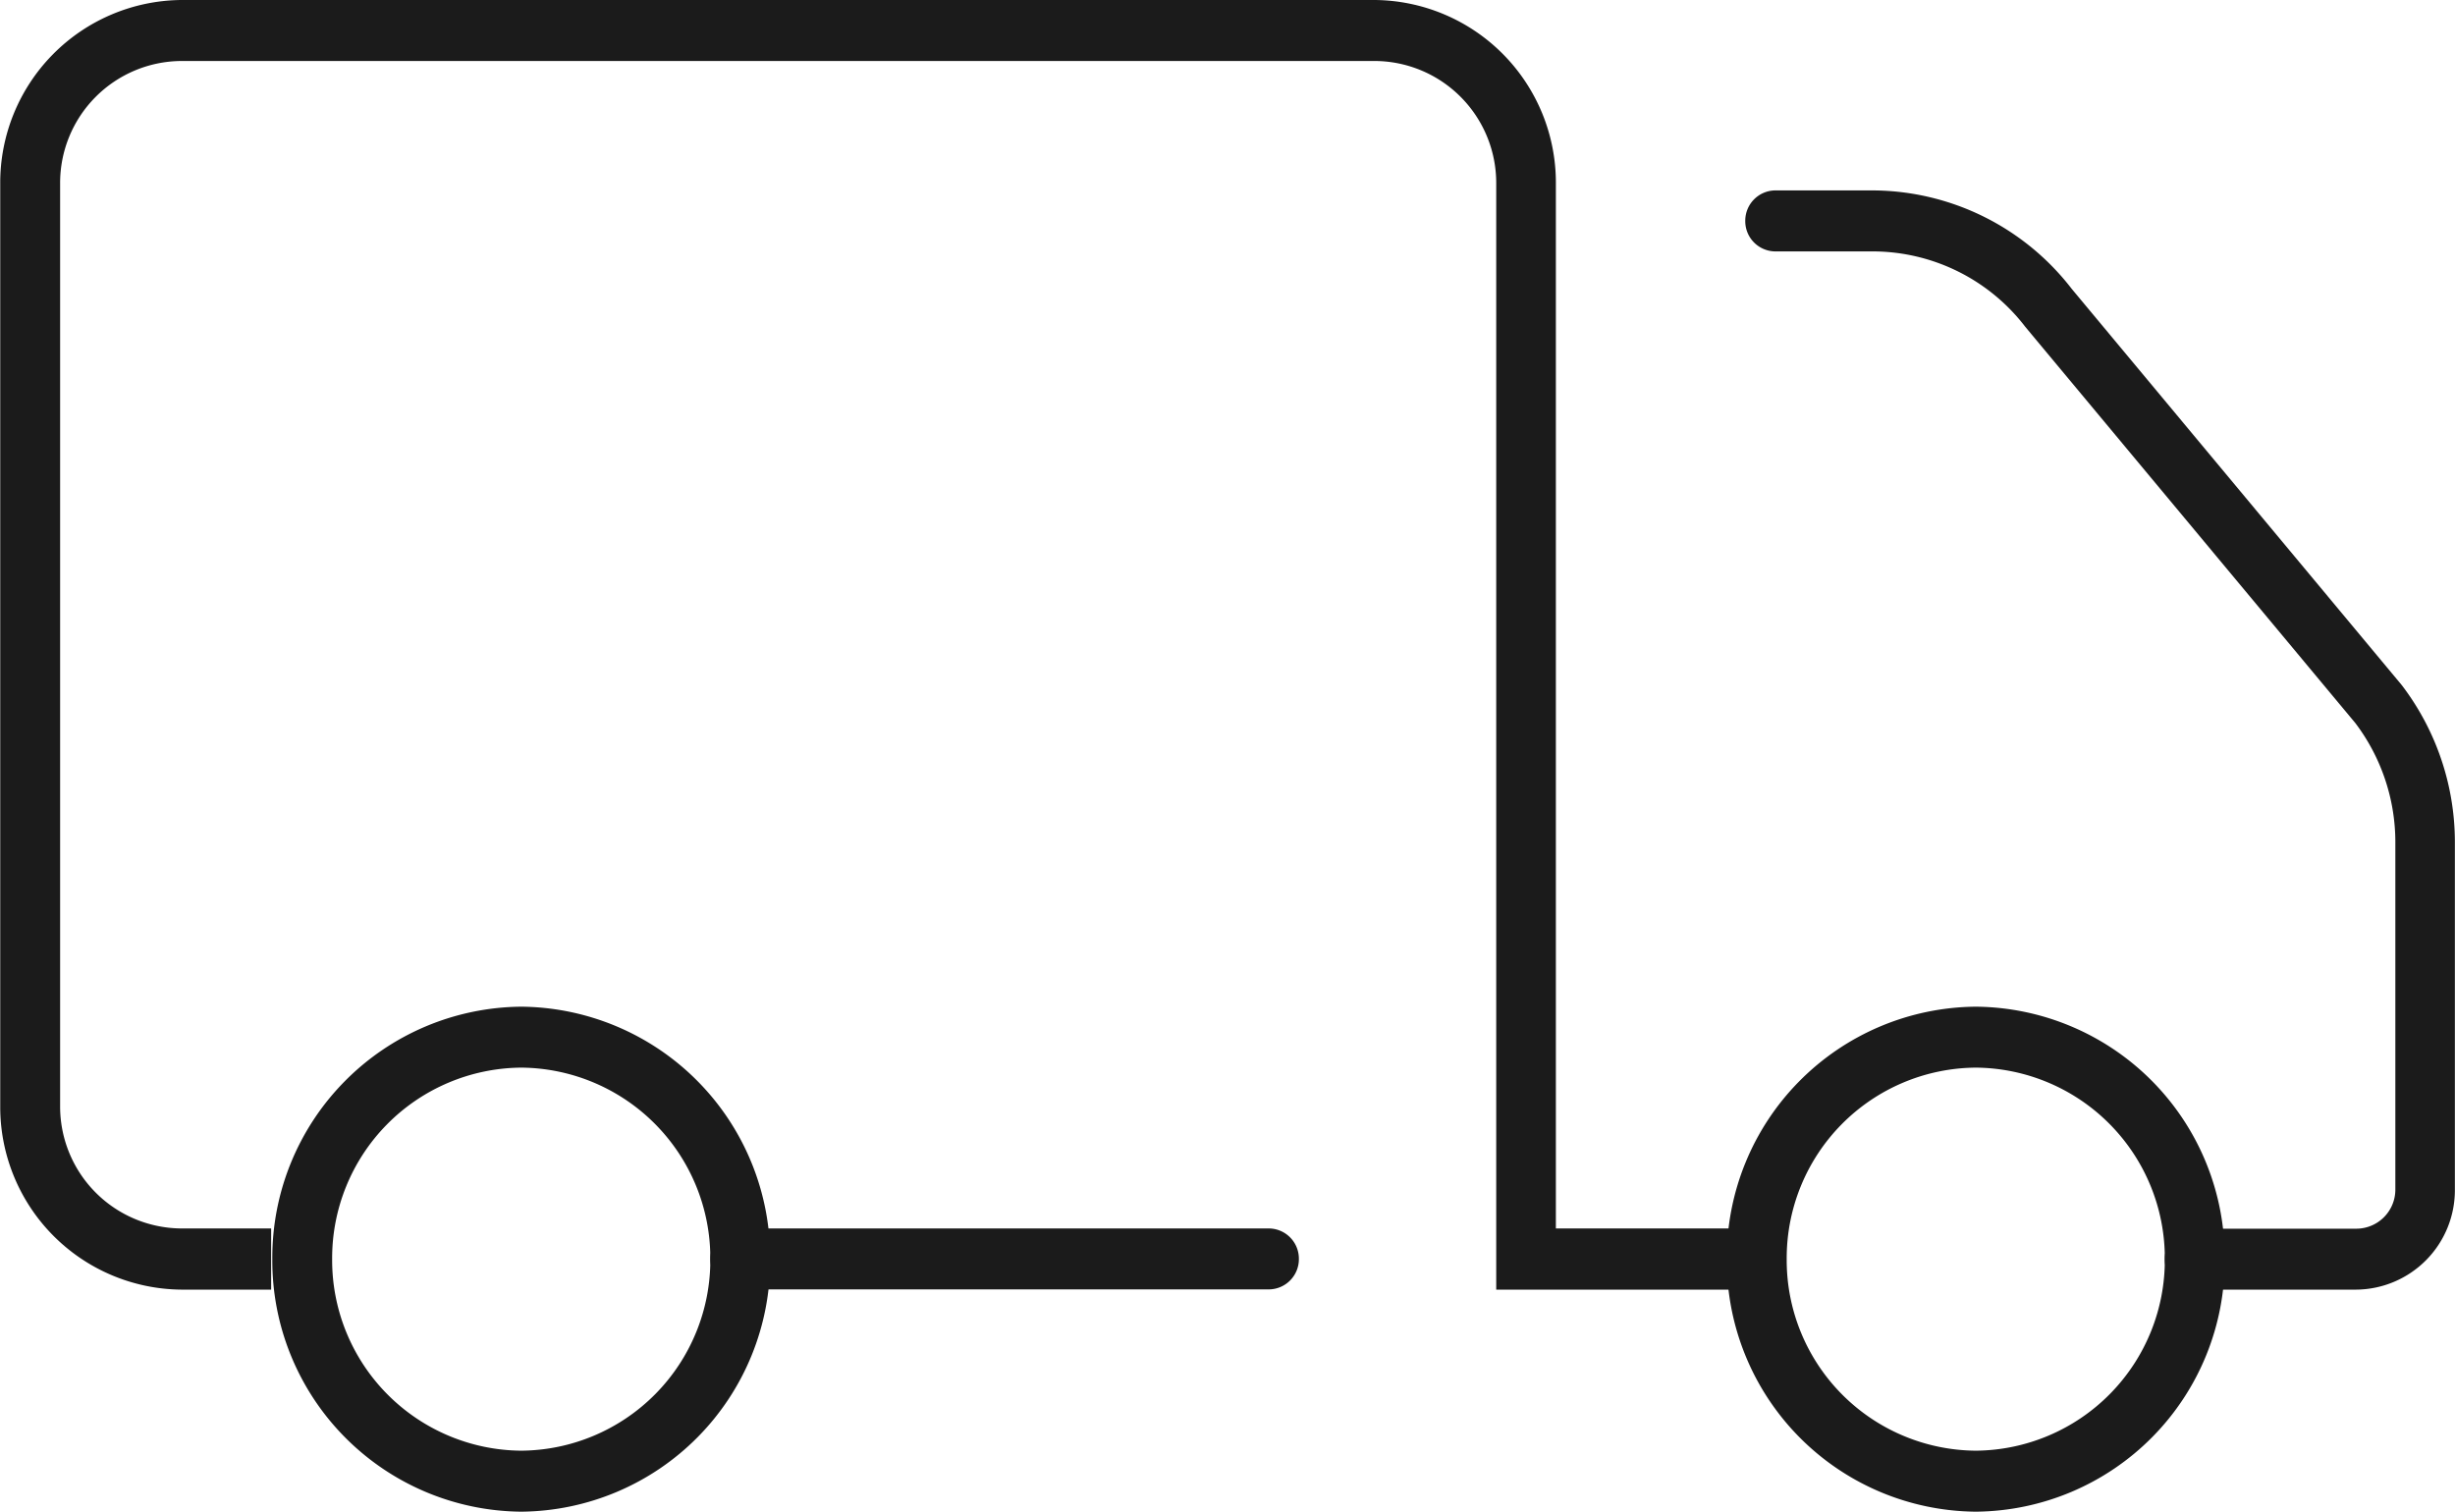
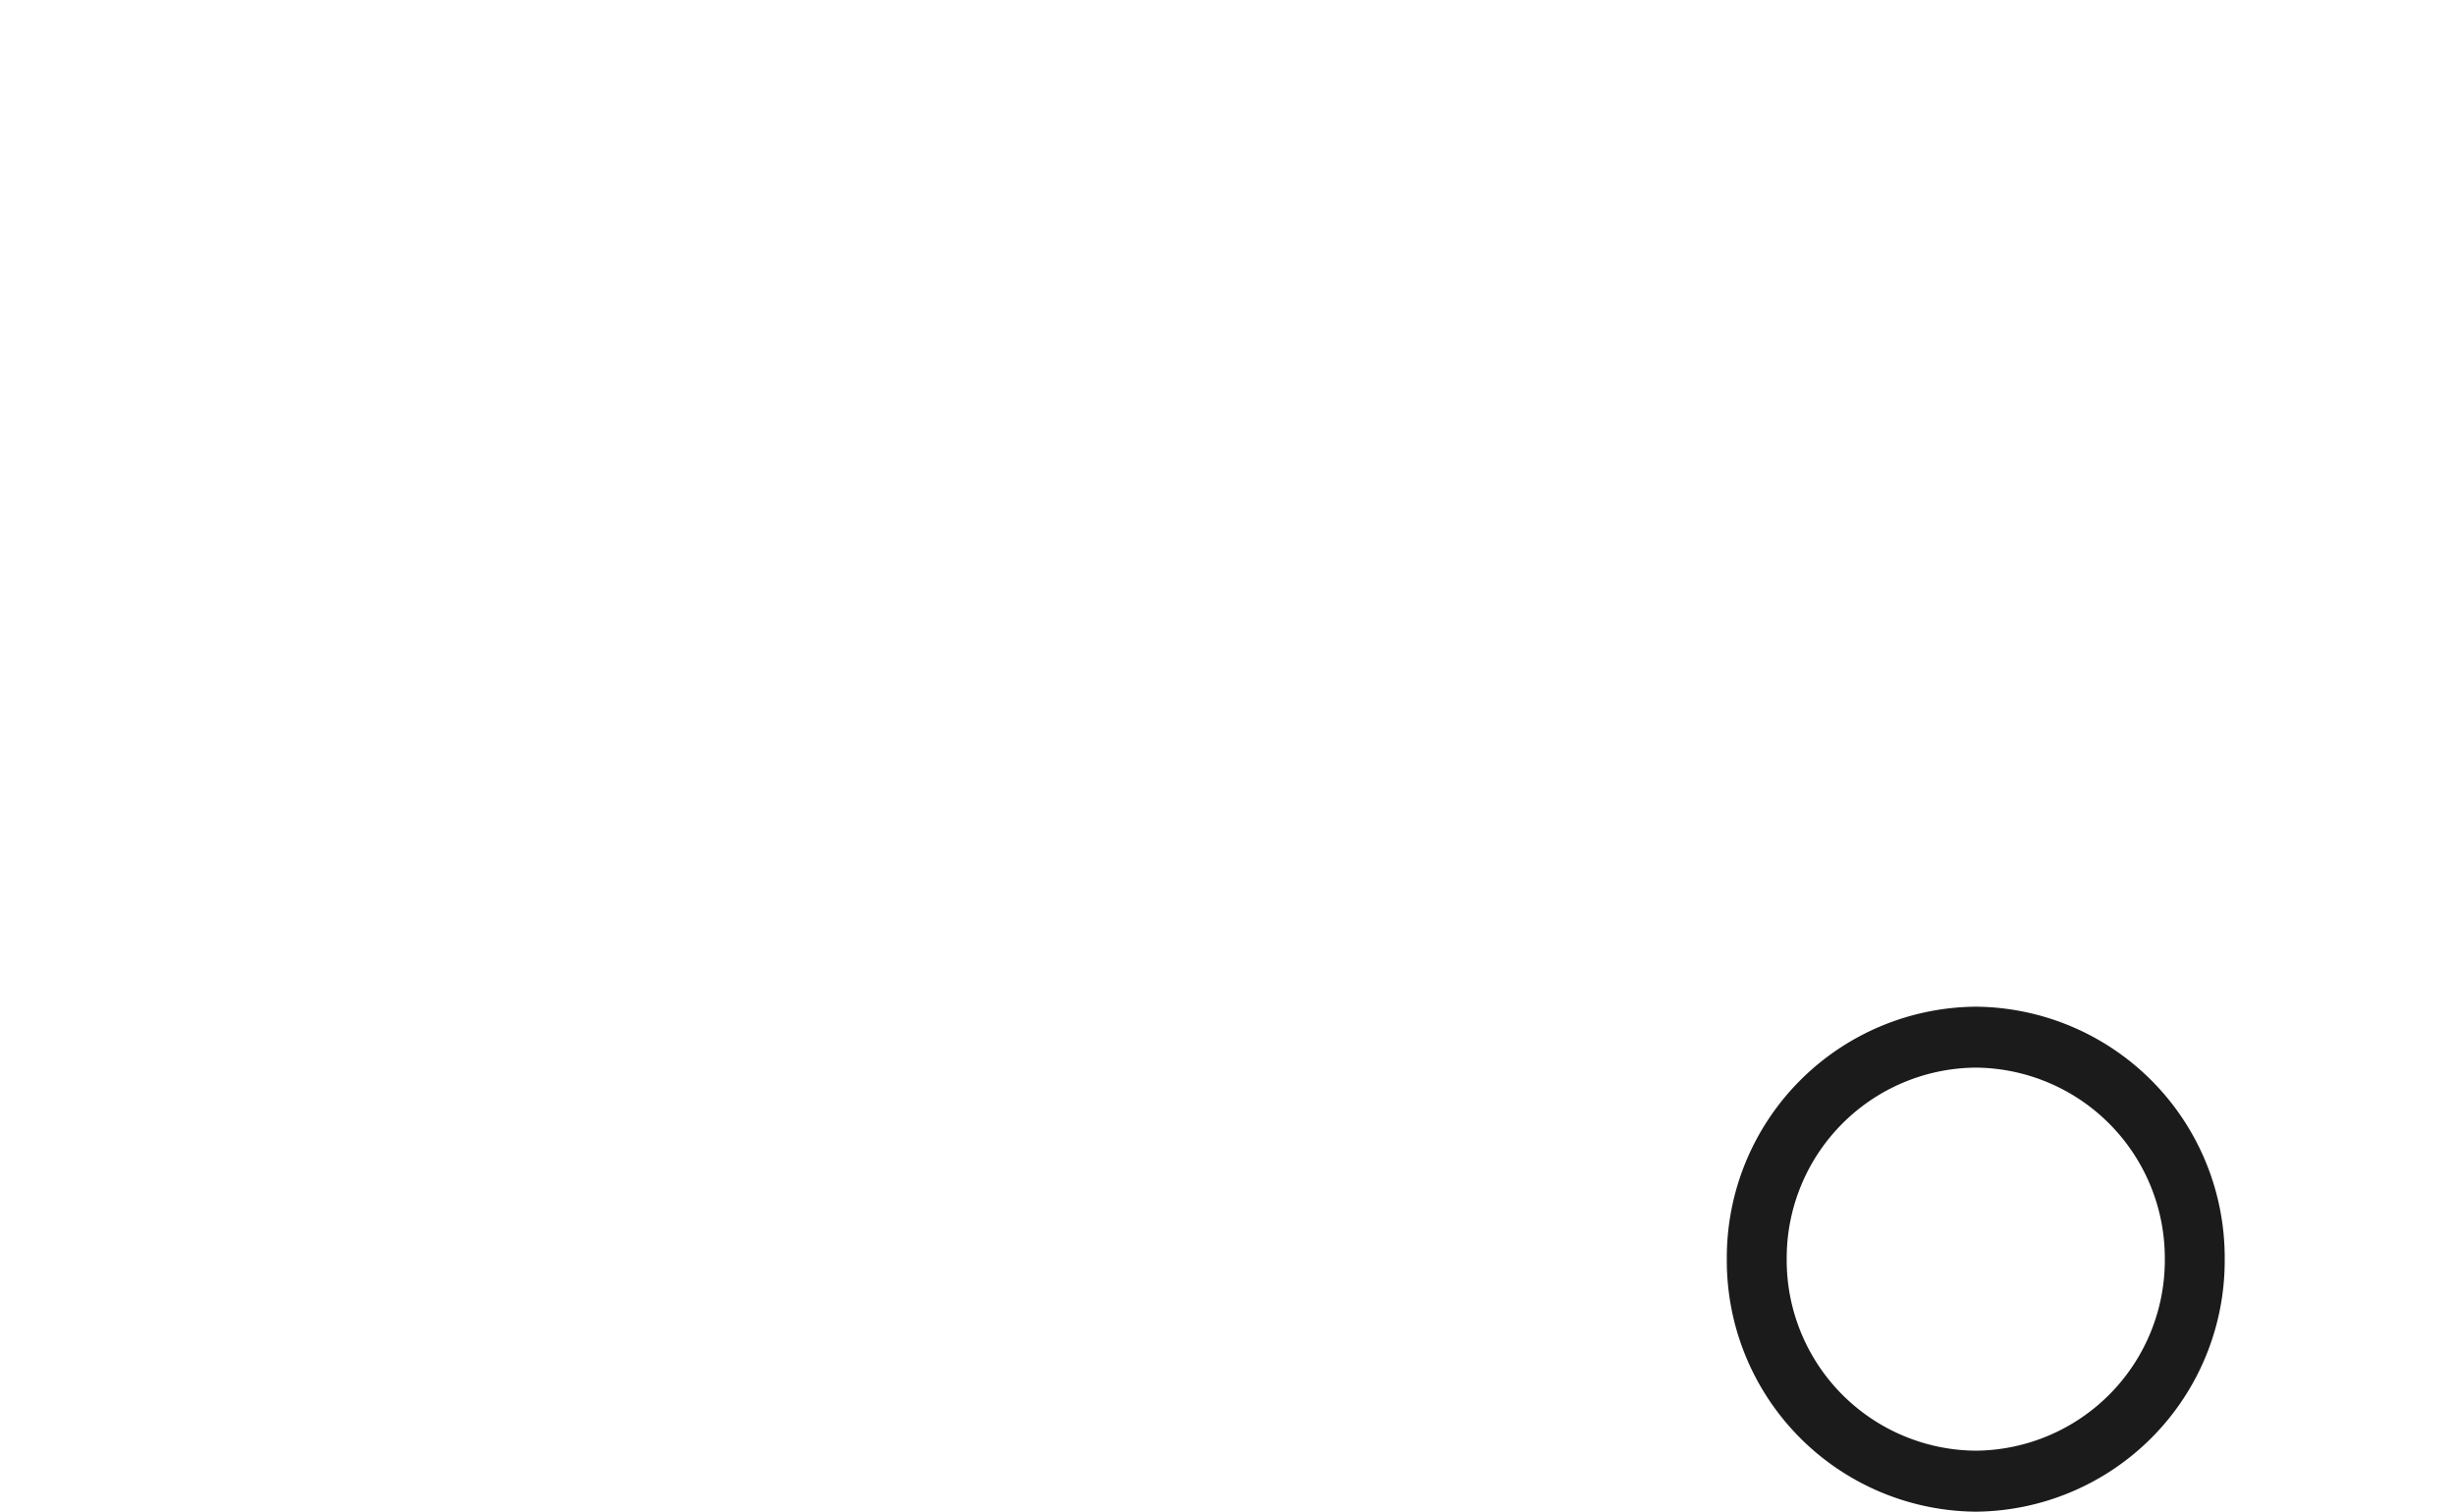
<svg xmlns="http://www.w3.org/2000/svg" width="41.65" height="25.651" viewBox="0 0 41.65 25.651">
  <g transform="translate(57.474 -87.555)">
-     <path d="M-35.946,108.4h-8.97a.513.513,0,0,0-.507.517.513.513,0,0,0,.507.517h8.97a.513.513,0,0,0,.508-.517A.513.513,0,0,0-35.946,108.4Z" fill="#1b1b1b" />
-     <path d="M-32.09,90.671v18.767h4.1V108.4h-3.088V90.671a3.1,3.1,0,0,0-3.071-3.116H-54.4a3.1,3.1,0,0,0-3.07,3.116v15.652a3.1,3.1,0,0,0,3.07,3.115h1.526V108.4H-54.4a2.069,2.069,0,0,1-2.054-2.081V90.671A2.069,2.069,0,0,1-54.4,88.59h20.259A2.07,2.07,0,0,1-32.09,90.671Z" fill="#1b1b1b" />
-     <path d="M-20.24,109.438H-17.5a1.688,1.688,0,0,0,1.674-1.7v-5.9a4.394,4.394,0,0,0-.9-2.656l-5.6-6.725a4.284,4.284,0,0,0-3.37-1.671h-1.662a.514.514,0,0,0-.507.518.513.513,0,0,0,.507.517h1.662A3.266,3.266,0,0,1-23.115,93.1l5.6,6.724a3.351,3.351,0,0,1,.679,2.015v5.9a.663.663,0,0,1-.659.665H-20.24a.513.513,0,0,0-.508.517A.513.513,0,0,0-20.24,109.438Z" fill="#1b1b1b" />
    <path d="M-23.954,104.637a4.259,4.259,0,0,0-4.224,4.284,4.26,4.26,0,0,0,4.224,4.285,4.259,4.259,0,0,0,4.223-4.285A4.258,4.258,0,0,0-23.954,104.637Zm0,7.534a3.233,3.233,0,0,1-3.208-3.25,3.233,3.233,0,0,1,3.208-3.25,3.233,3.233,0,0,1,3.207,3.25A3.233,3.233,0,0,1-23.954,112.171Z" fill="#1b1b1b" />
-     <path d="M-48.631,104.637a4.258,4.258,0,0,0-4.223,4.284,4.259,4.259,0,0,0,4.223,4.285,4.259,4.259,0,0,0,4.223-4.285A4.259,4.259,0,0,0-48.631,104.637Zm0,7.534a3.233,3.233,0,0,1-3.208-3.25,3.233,3.233,0,0,1,3.208-3.25,3.233,3.233,0,0,1,3.208,3.25A3.233,3.233,0,0,1-48.631,112.171Z" fill="#1b1b1b" />
  </g>
</svg>